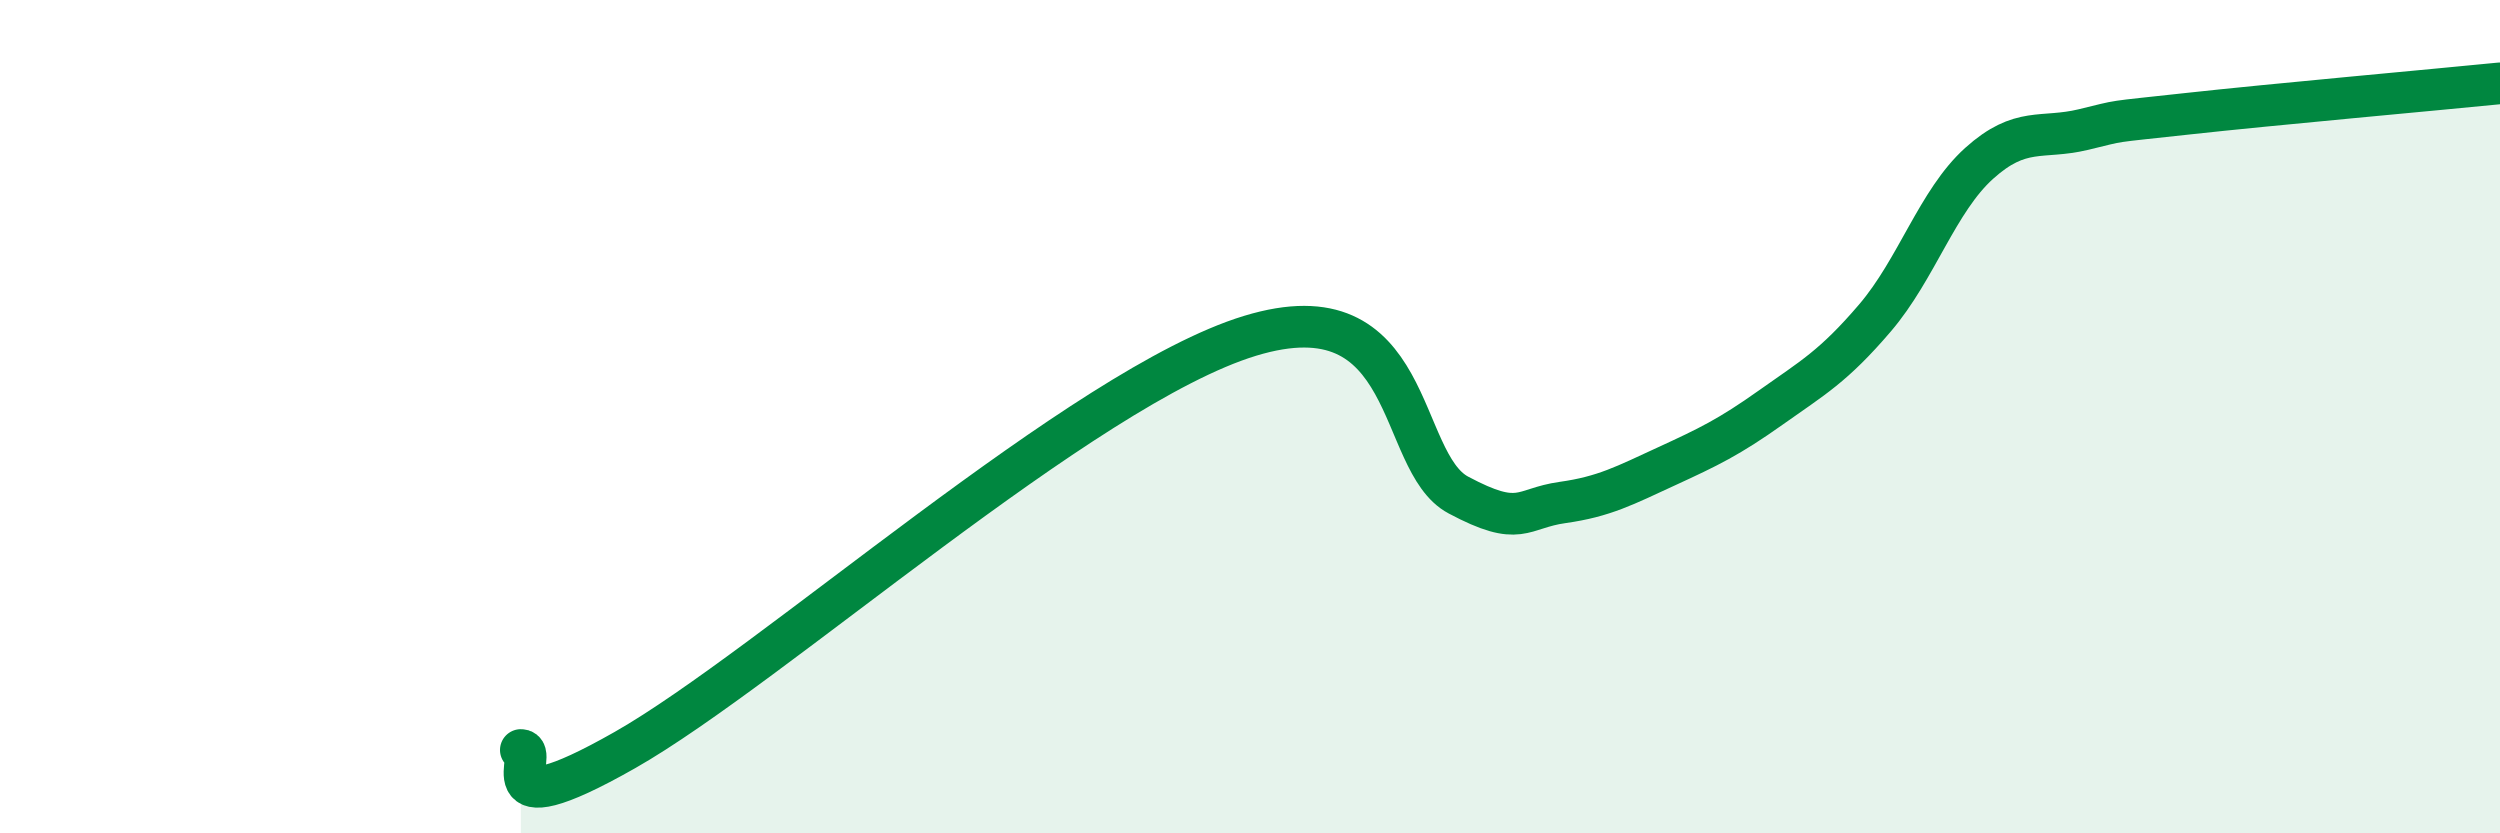
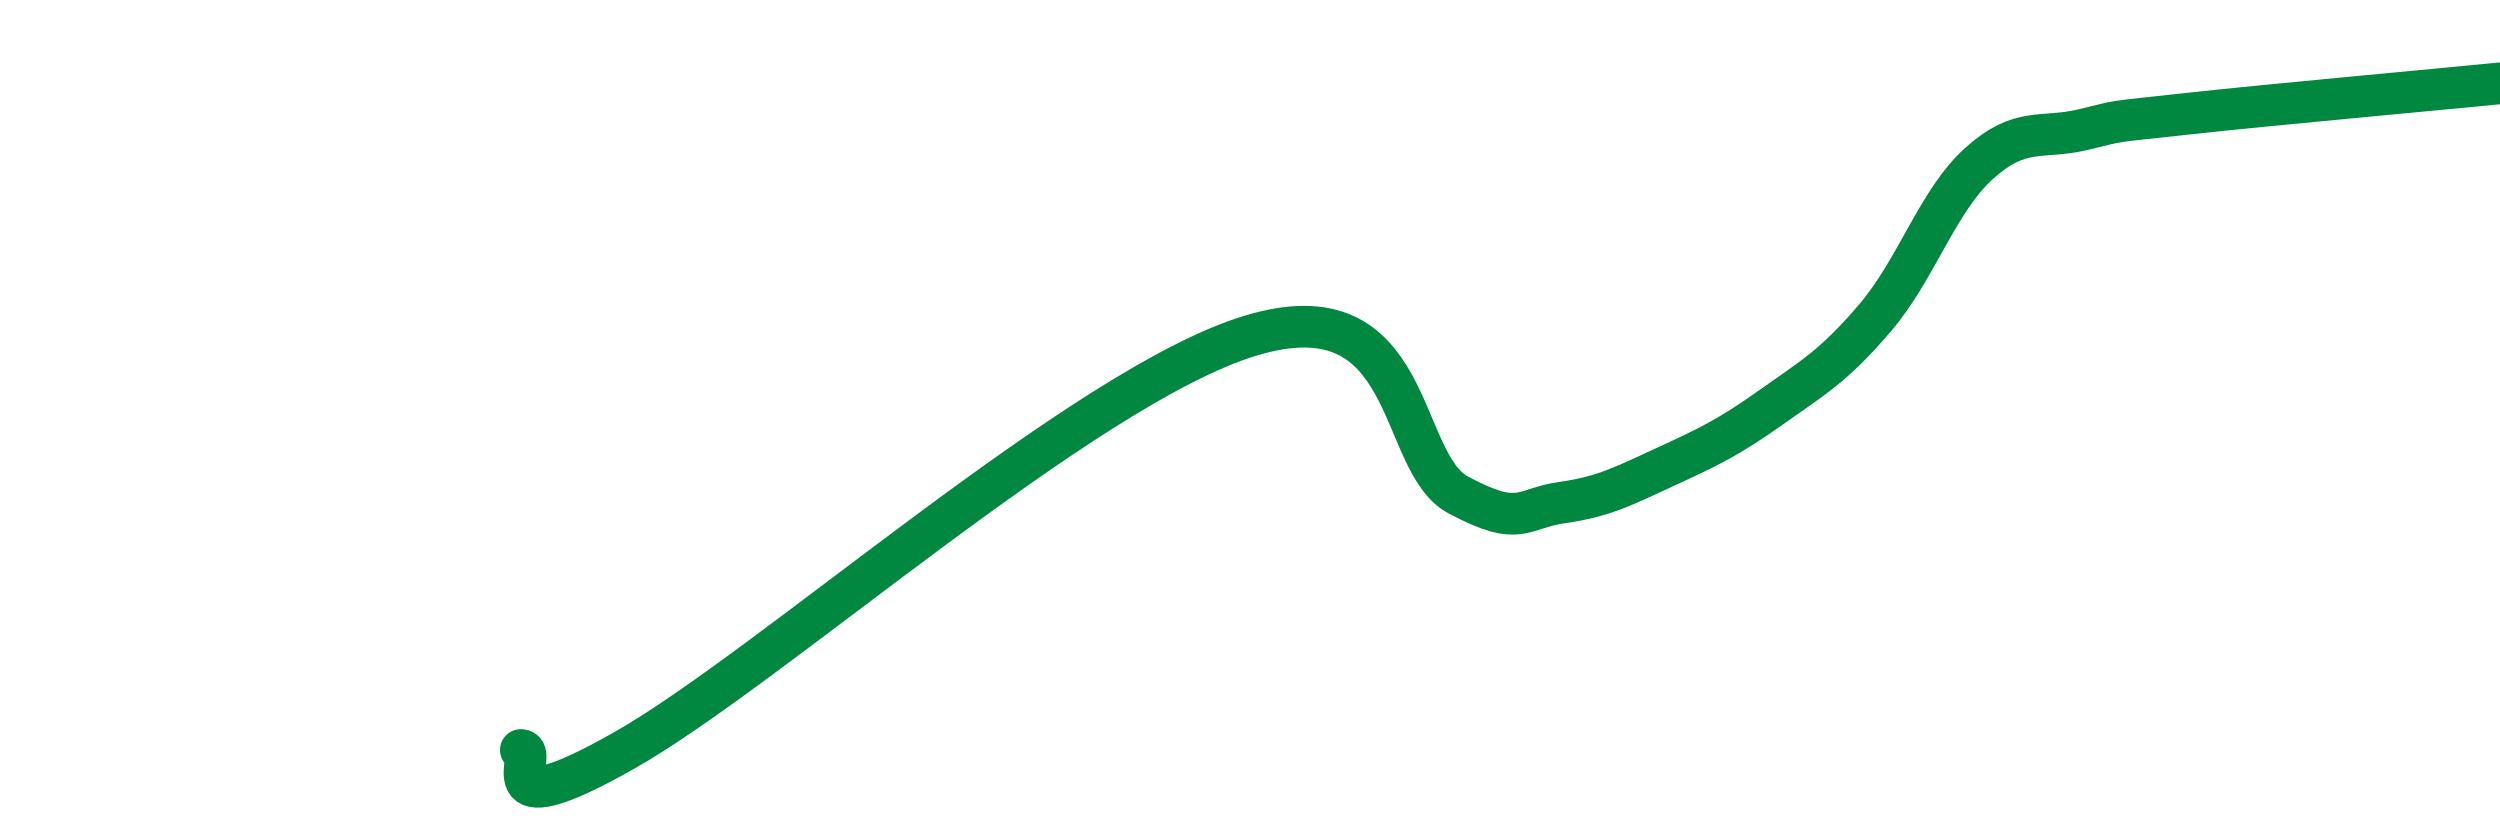
<svg xmlns="http://www.w3.org/2000/svg" width="60" height="20" viewBox="0 0 60 20">
-   <path d="M 12.5,18 C 13,18 11.5,19.99 15,18 C 18.5,16.01 26,9.28 30,8.06 C 34,6.84 33.5,11.08 35,11.88 C 36.5,12.68 36.5,12.2 37.5,12.06 C 38.5,11.92 39,11.65 40,11.19 C 41,10.73 41.5,10.49 42.5,9.78 C 43.5,9.07 44,8.8 45,7.63 C 46,6.46 46.5,4.82 47.5,3.92 C 48.5,3.02 49,3.35 50,3.11 C 51,2.87 50.5,2.95 52.5,2.73 C 54.5,2.51 58.5,2.15 60,2L60 20L12.5 20Z" fill="#008740" opacity="0.1" stroke-linecap="round" stroke-linejoin="round" />
  <path d="M 12.5,18 C 13,18 11.5,19.99 15,18 C 18.5,16.01 26,9.28 30,8.06 C 34,6.84 33.5,11.08 35,11.88 C 36.5,12.68 36.5,12.2 37.5,12.06 C 38.5,11.92 39,11.65 40,11.19 C 41,10.73 41.5,10.49 42.5,9.78 C 43.5,9.07 44,8.8 45,7.63 C 46,6.46 46.5,4.82 47.5,3.92 C 48.5,3.02 49,3.35 50,3.11 C 51,2.87 50.5,2.95 52.5,2.73 C 54.5,2.51 58.5,2.15 60,2" stroke="#008740" stroke-width="1" fill="none" stroke-linecap="round" stroke-linejoin="round" />
</svg>